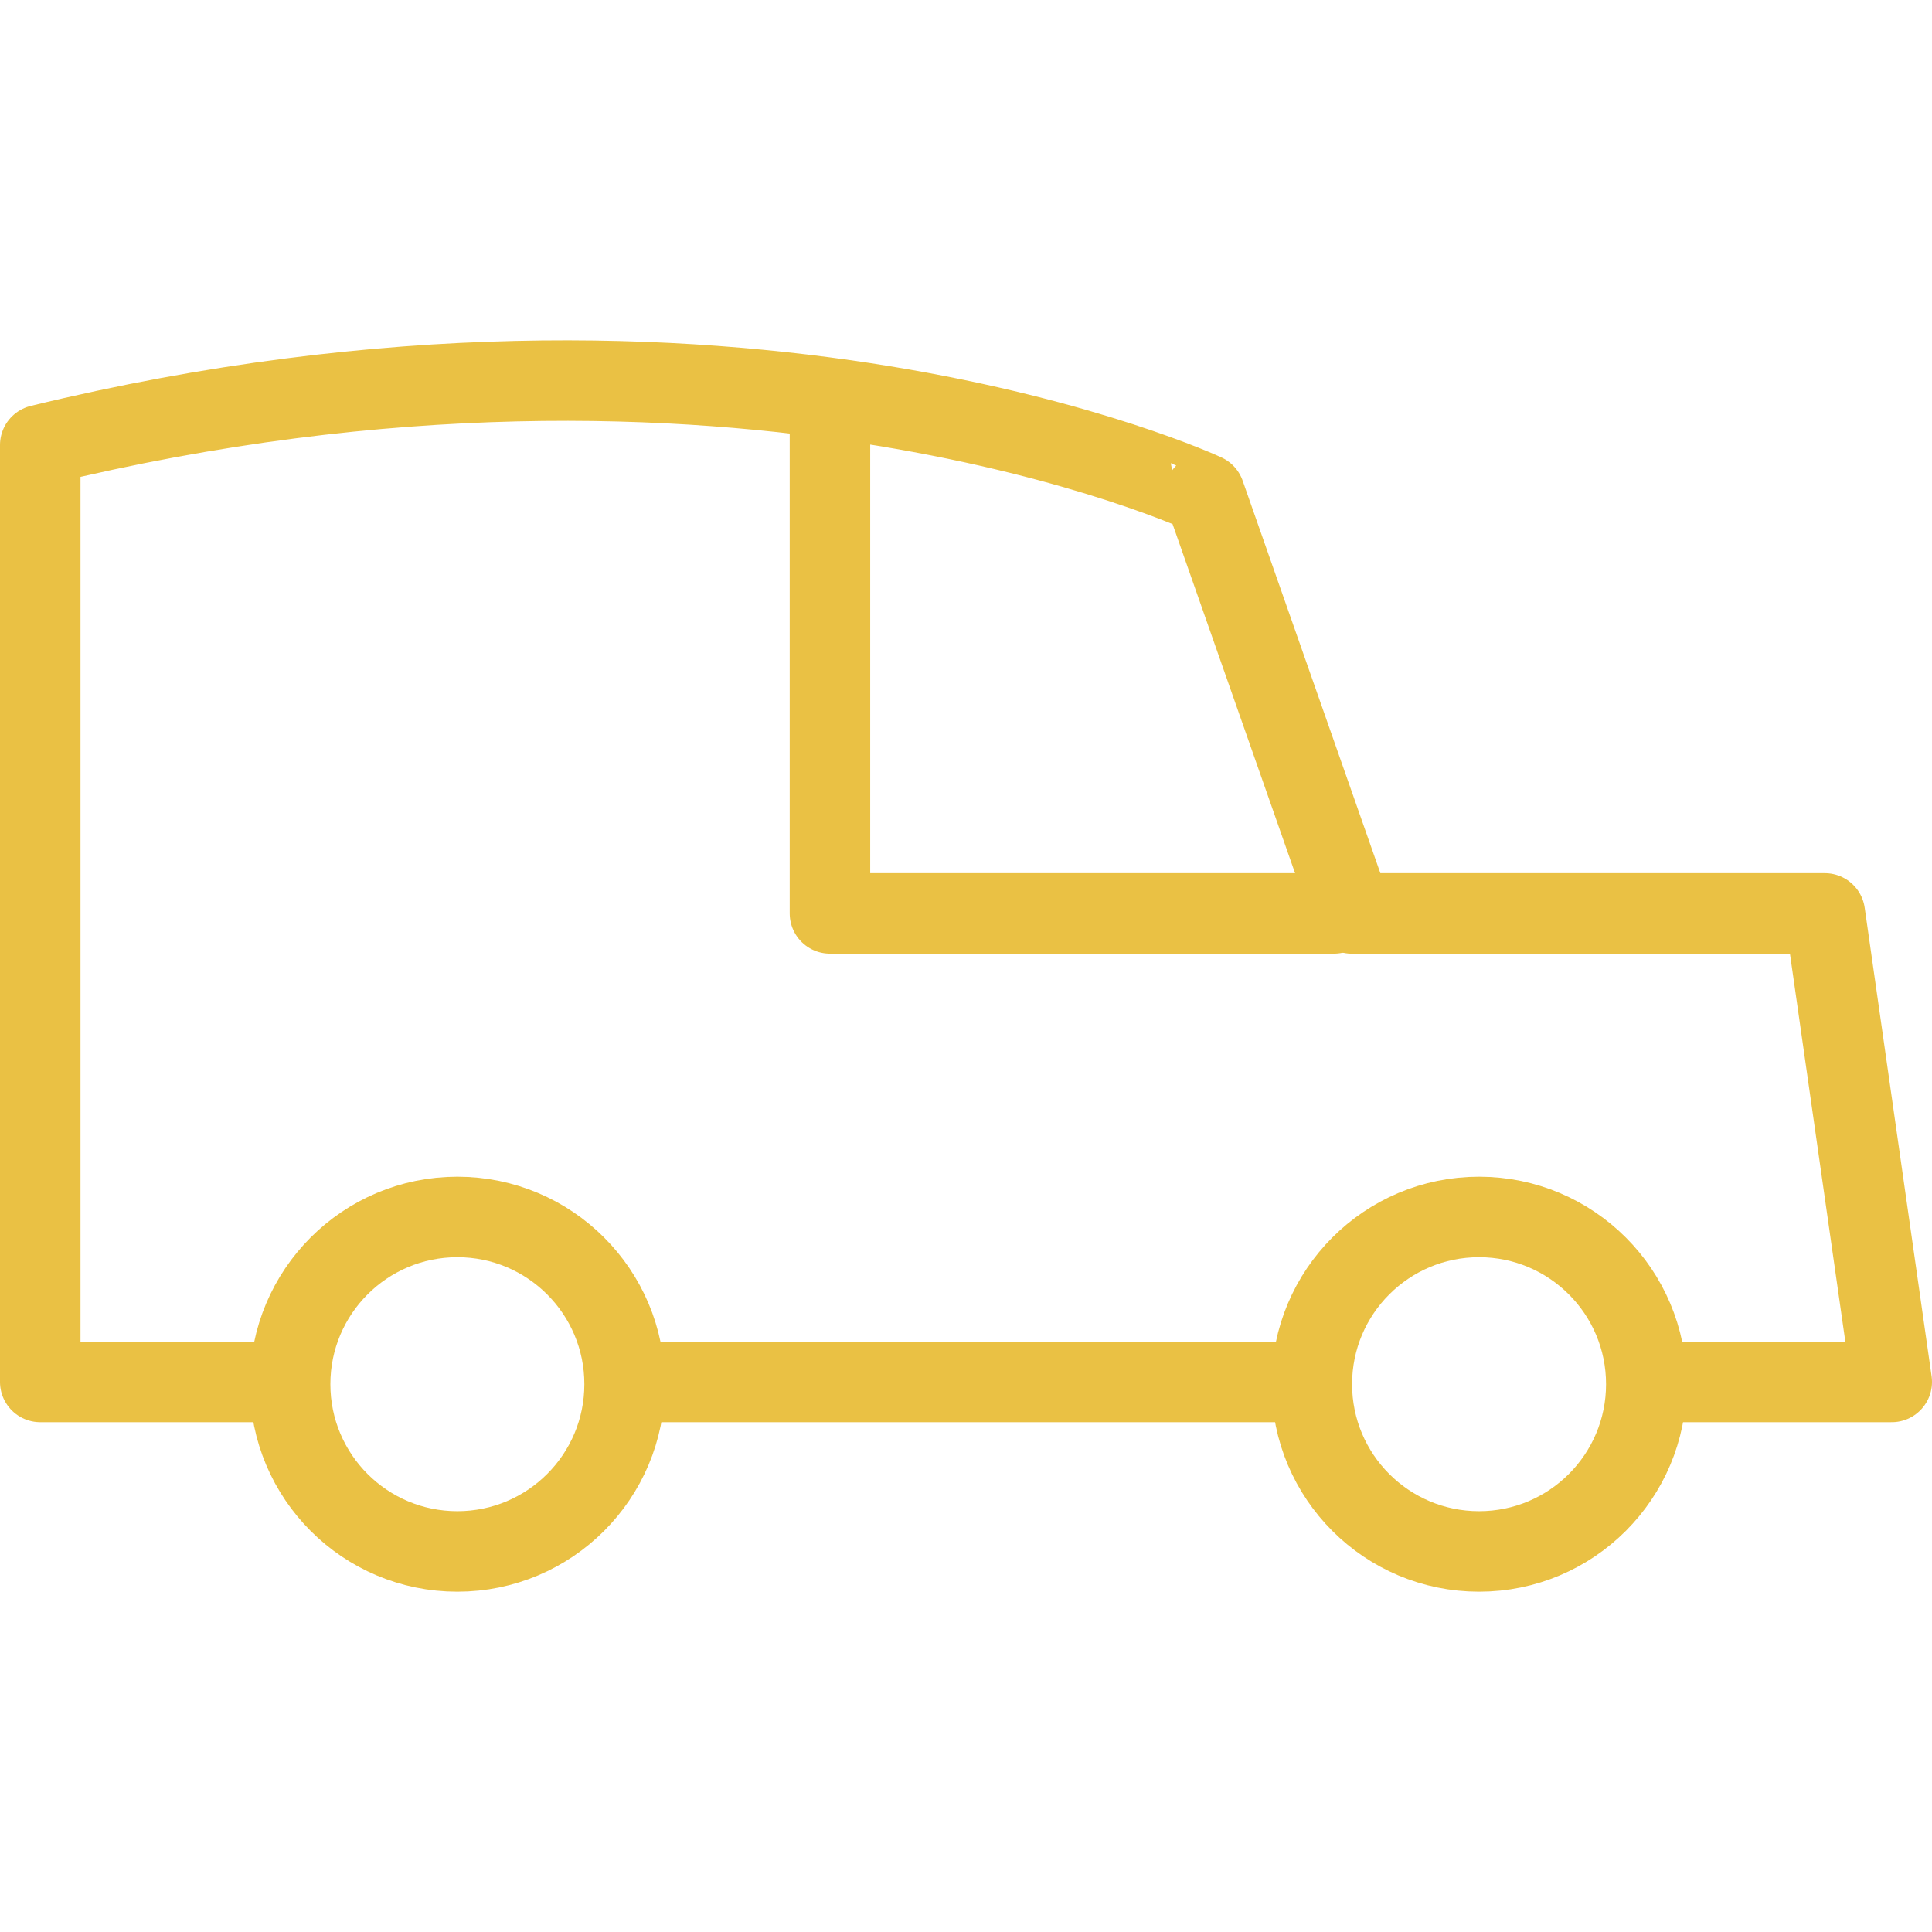
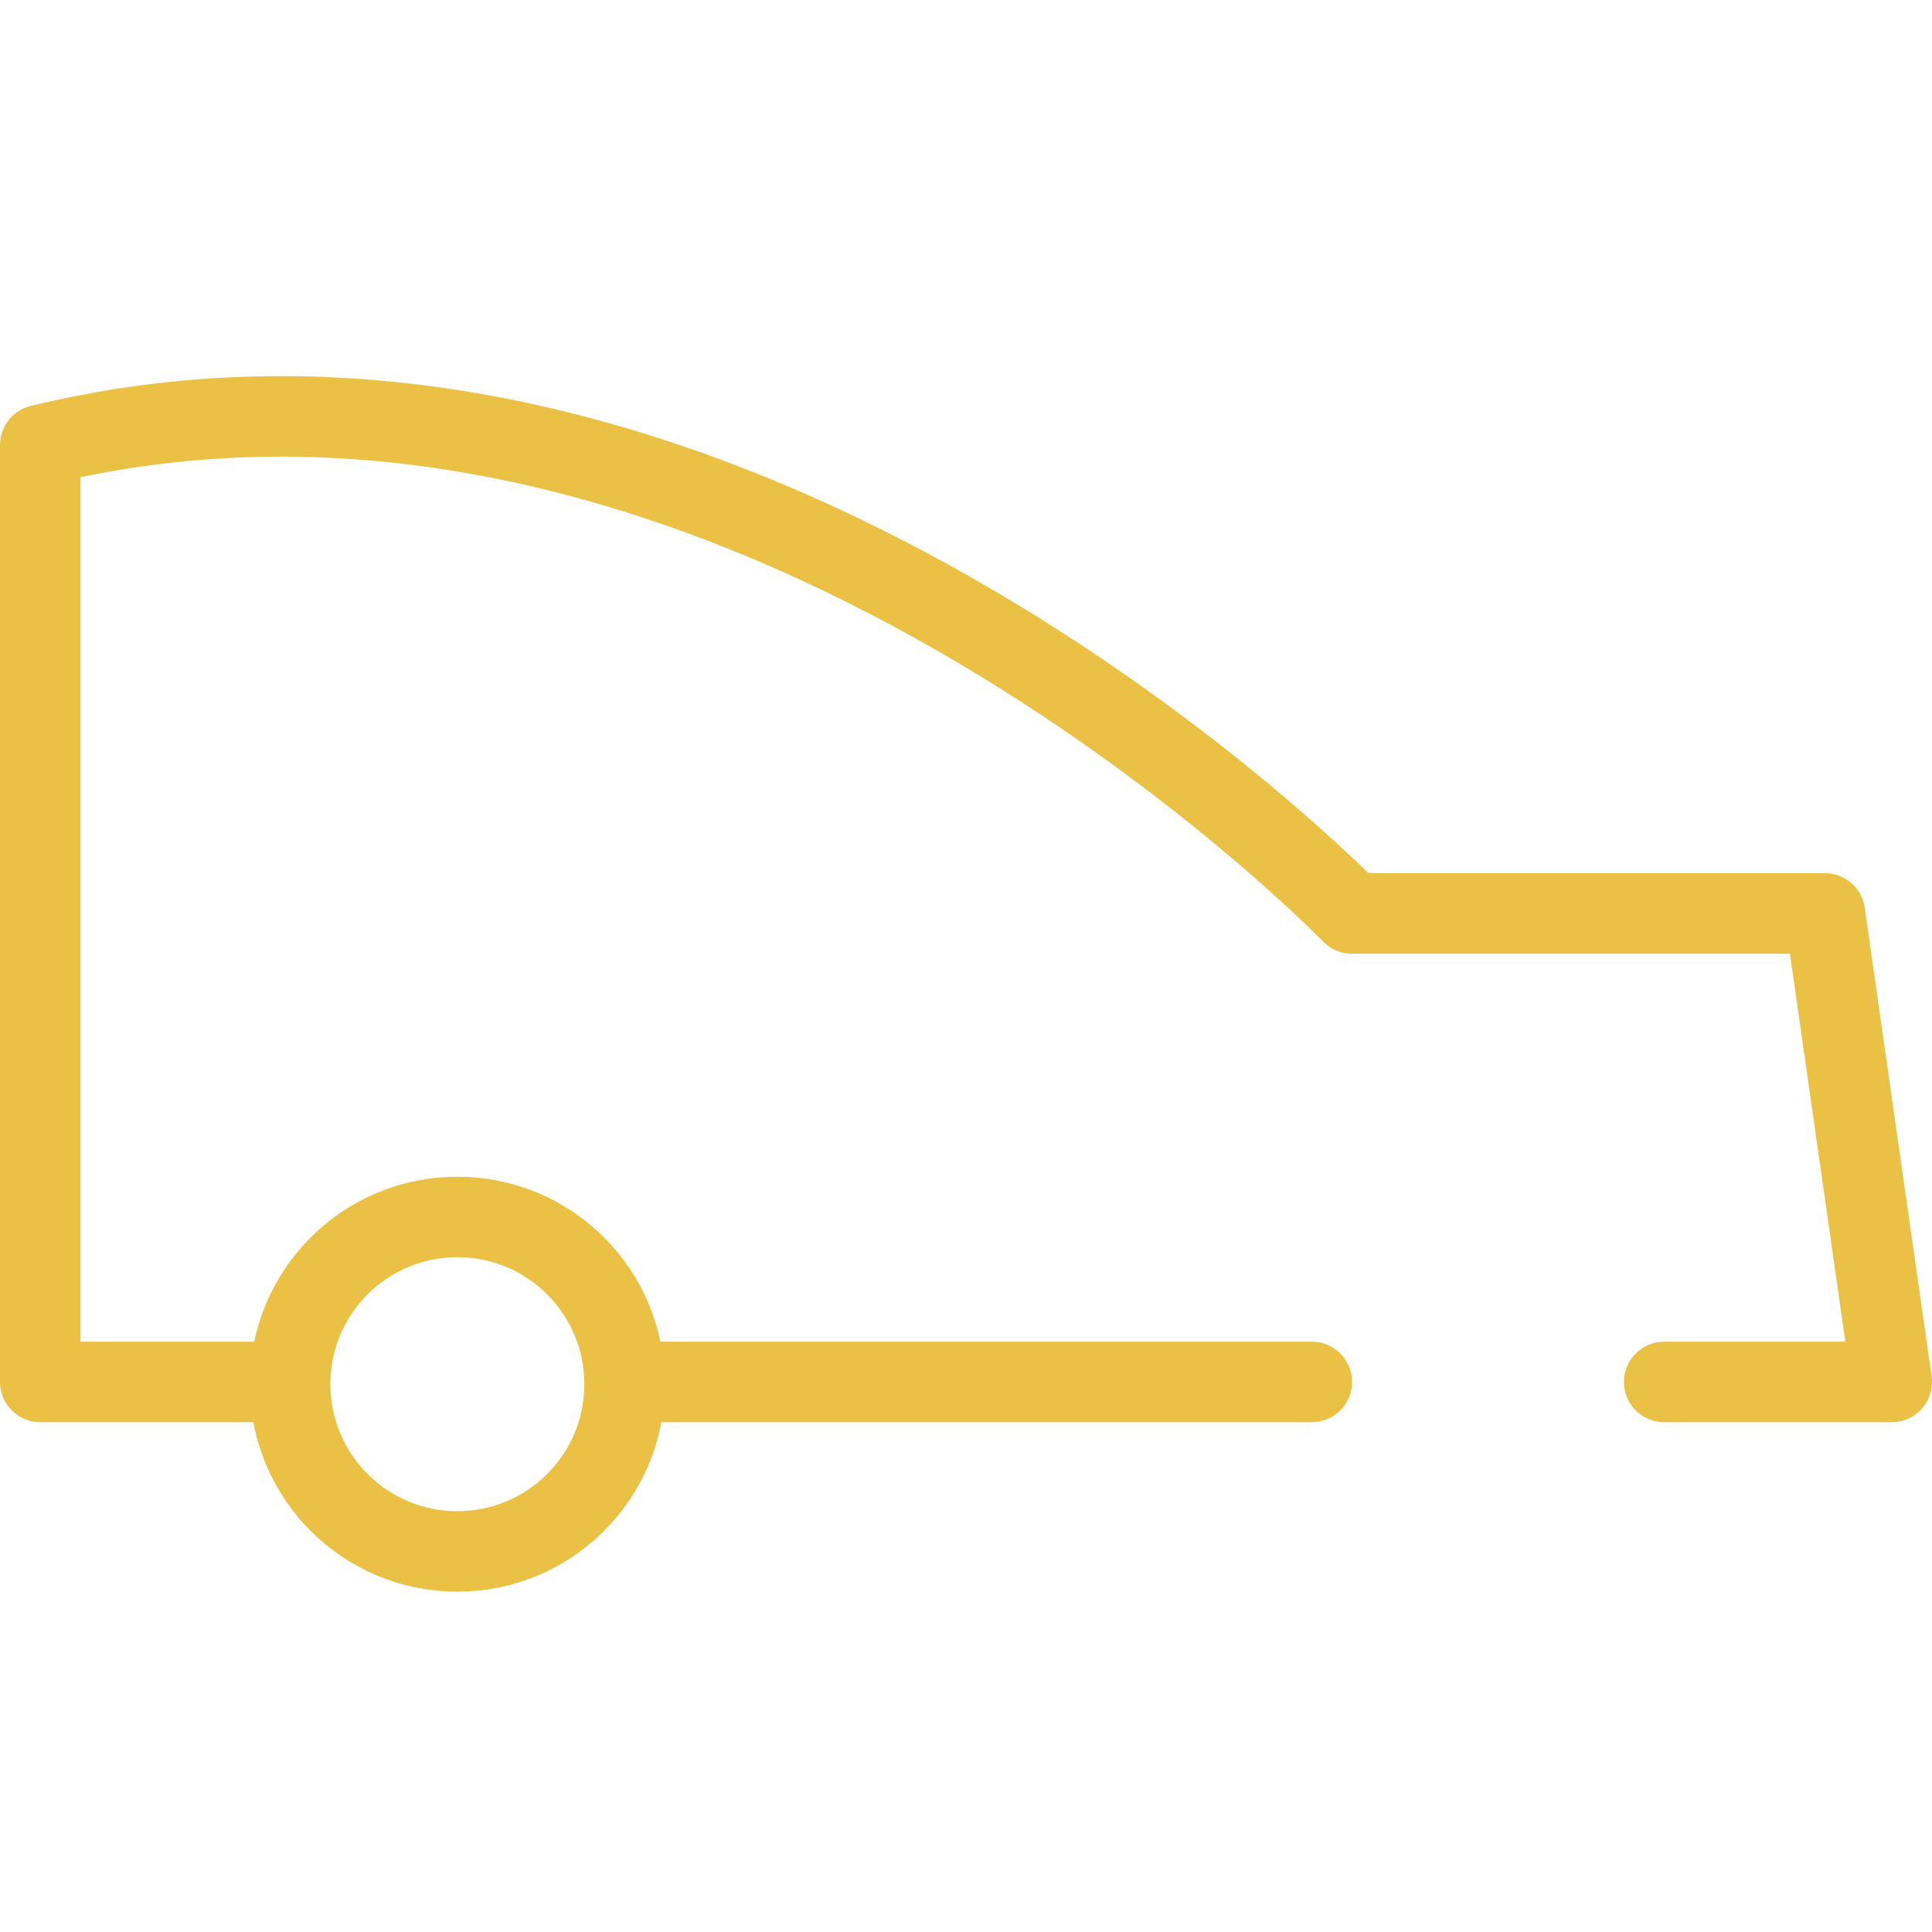
<svg xmlns="http://www.w3.org/2000/svg" width="48" height="48" fill="rgba(234,193,68,1)" viewBox="0 0 48 48">
  <g fill="none" stroke="rgba(234,193,68,1)" stroke-width="2" stroke-linecap="round" stroke-linejoin="round" stroke-miterlimit="10">
-     <path d="M15.74 34.334h16.852M41.346 34.334H47l-1.662-11.64H33.586l-3.656-10.42S18.292 6.845 1 11.057v23.277h5.322" />
-     <path d="M20.62 9.953v12.74h12.523" />
+     <path d="M15.74 34.334h16.852M41.346 34.334H47l-1.662-11.64H33.586S18.292 6.845 1 11.057v23.277h5.322" />
    <circle cx="11.363" cy="34.39" r="4.155" />
-     <circle cx="36.747" cy="34.39" r="4.155" />
  </g>
</svg>